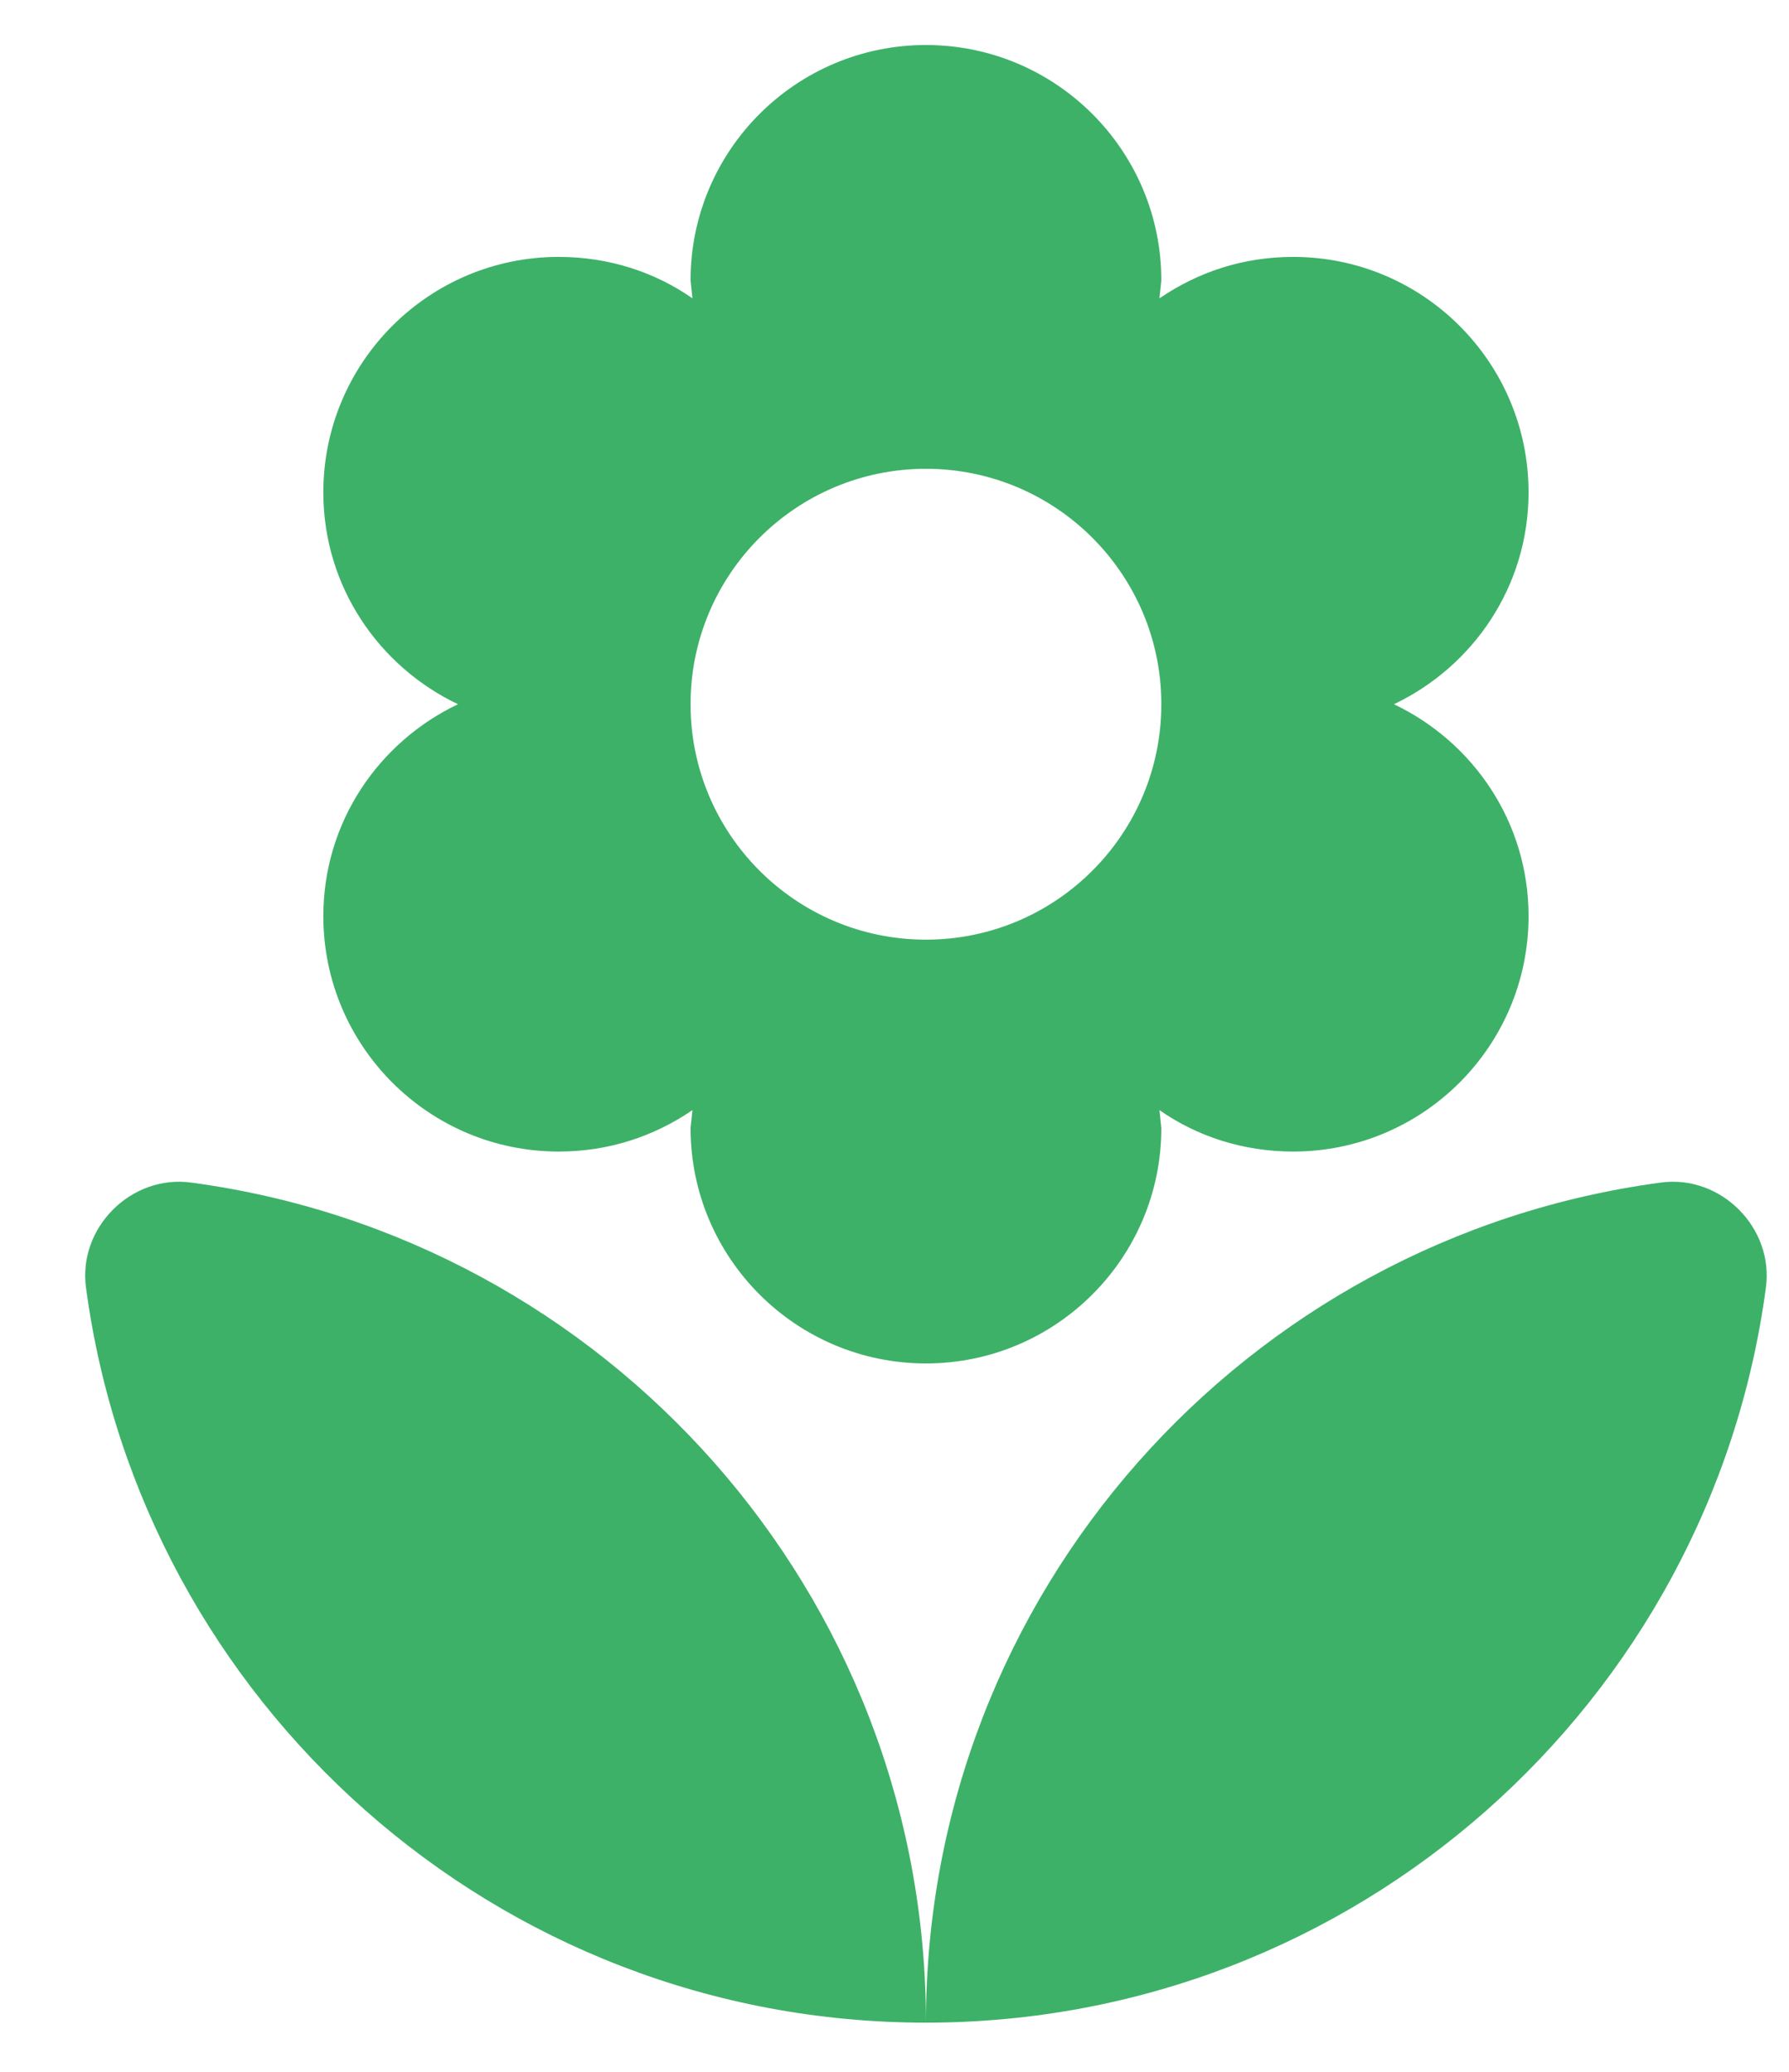
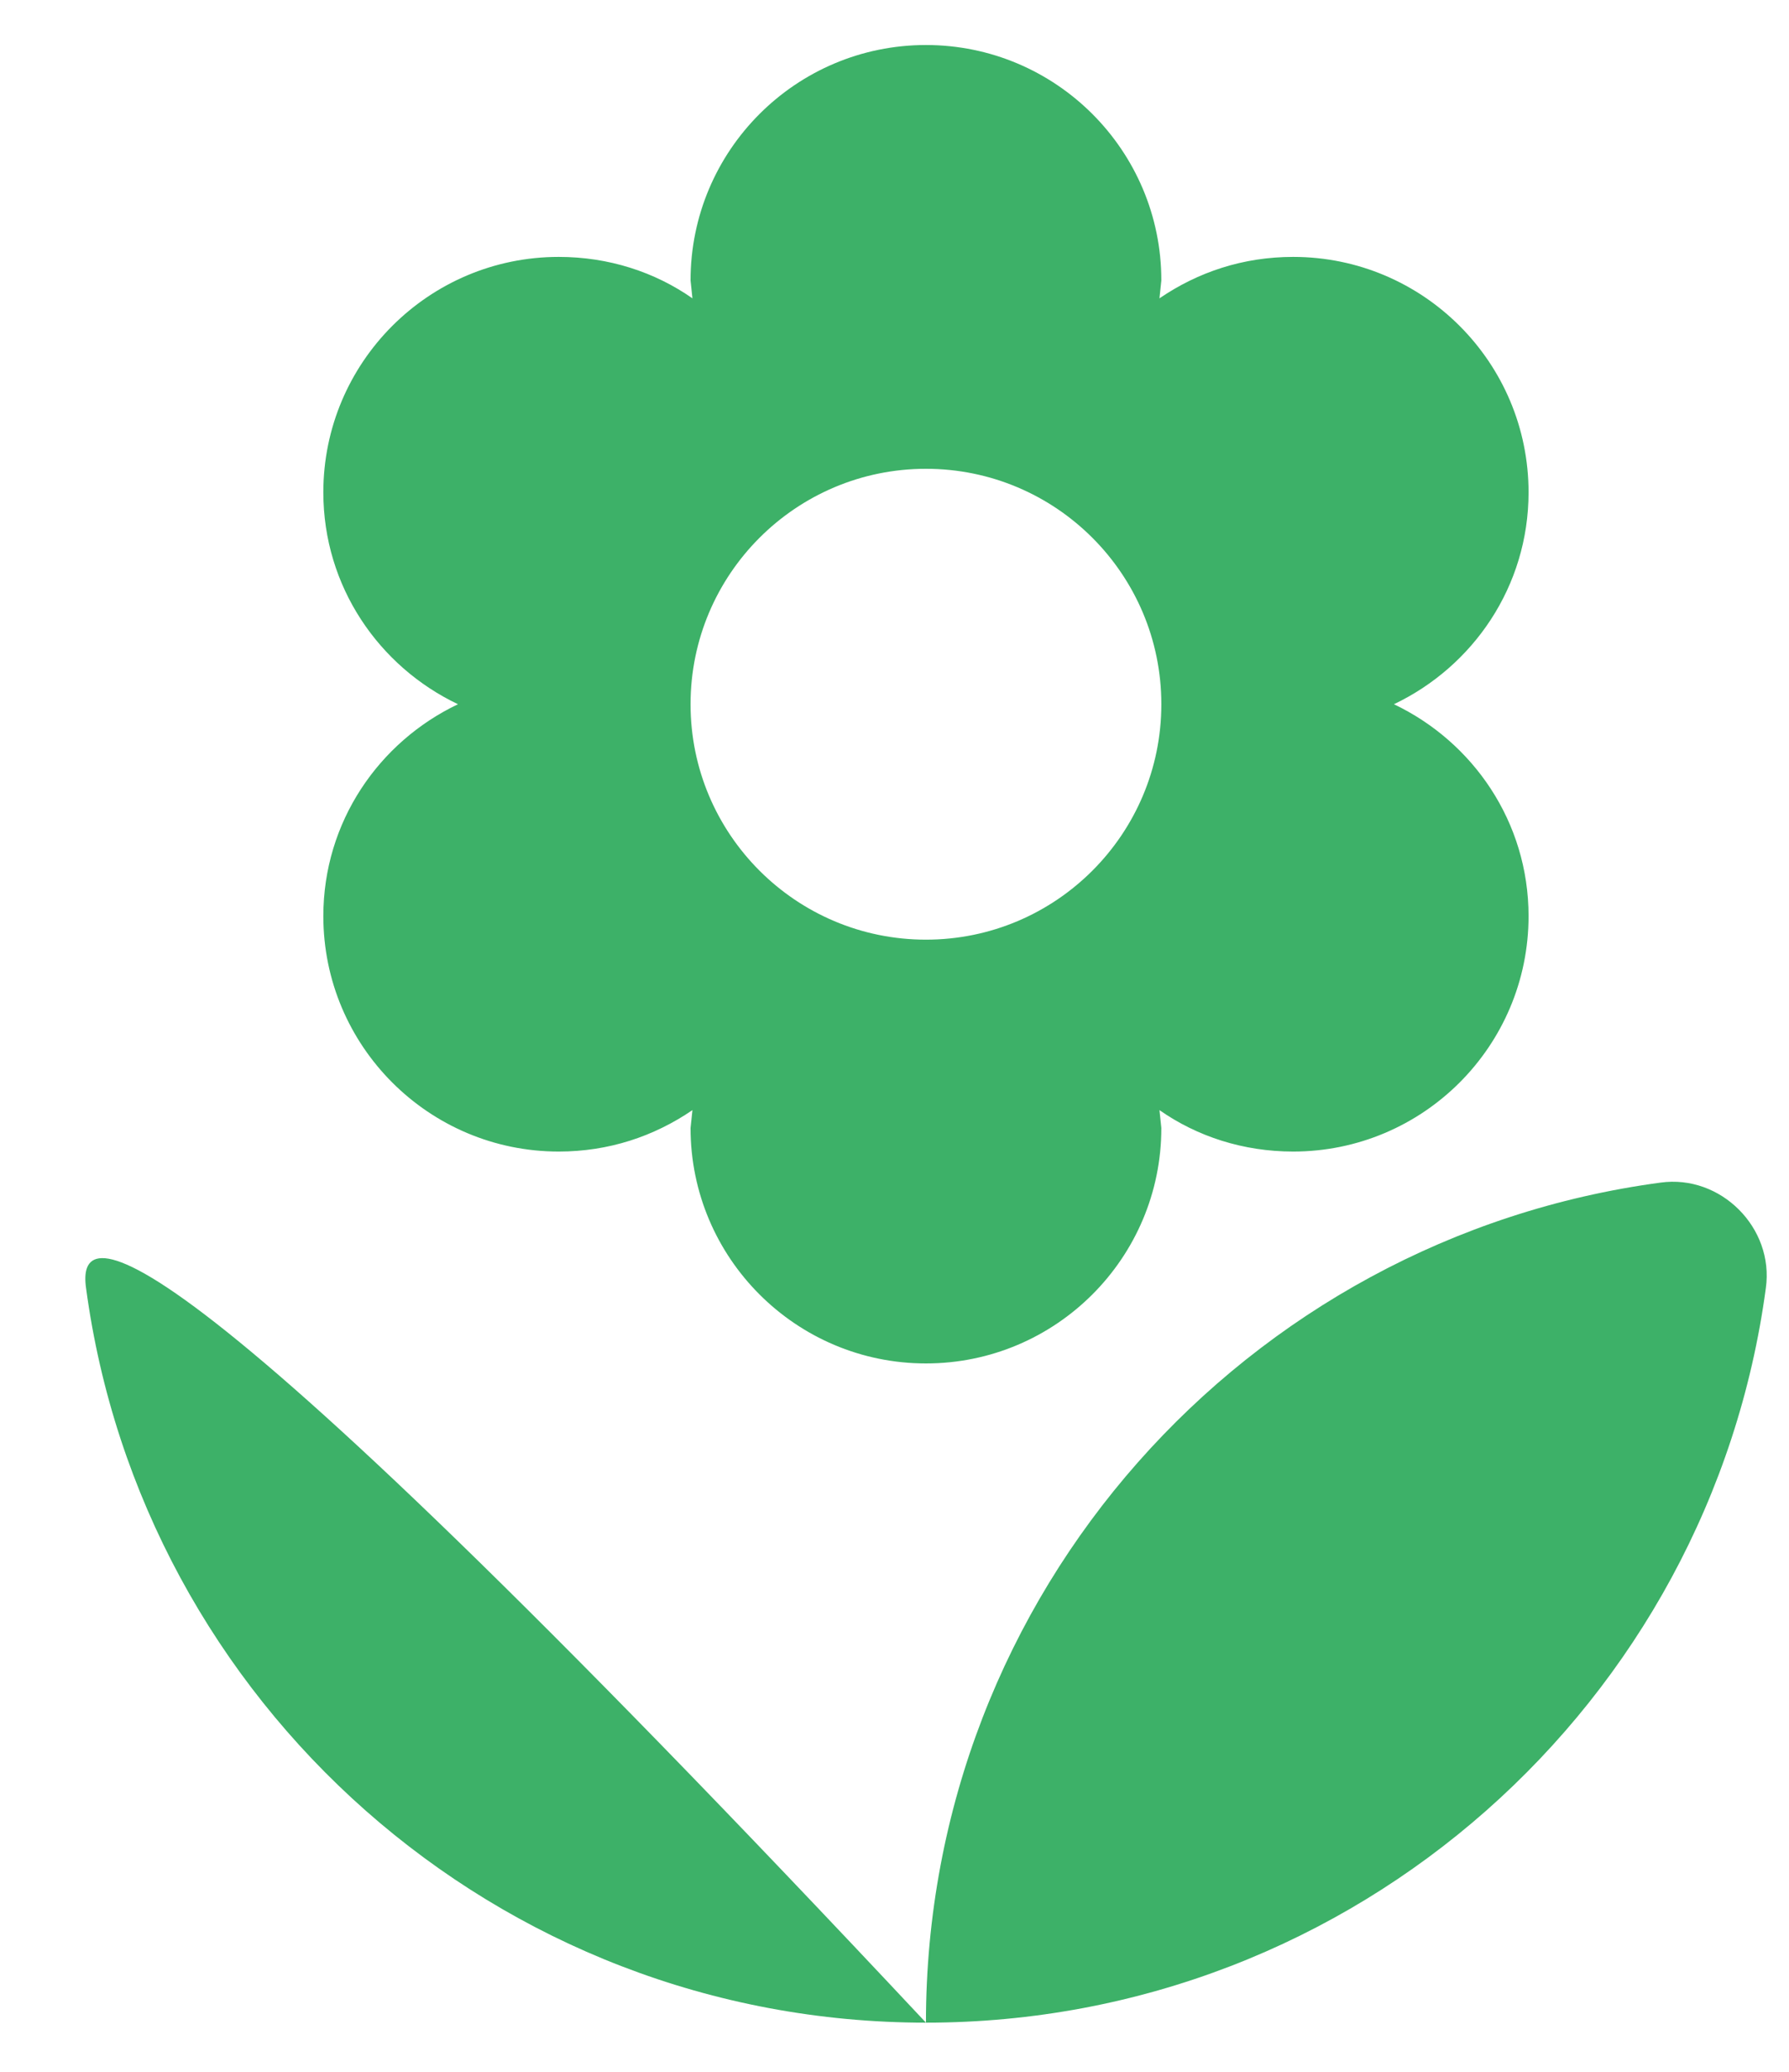
<svg xmlns="http://www.w3.org/2000/svg" width="19" height="22" viewBox="0 0 19 22" fill="none">
-   <path d="M9.834 21.478C14.394 21.478 18.164 18.078 18.754 13.678C18.844 13.038 18.274 12.468 17.634 12.558C13.234 13.148 9.834 16.918 9.834 21.478ZM3.434 9.728C3.434 11.108 4.554 12.228 5.934 12.228C6.464 12.228 6.944 12.068 7.354 11.788L7.334 11.978C7.334 13.358 8.454 14.478 9.834 14.478C11.214 14.478 12.334 13.358 12.334 11.978L12.314 11.788C12.714 12.068 13.204 12.228 13.734 12.228C15.114 12.228 16.234 11.108 16.234 9.728C16.234 8.728 15.644 7.878 14.804 7.478C15.644 7.078 16.234 6.228 16.234 5.228C16.234 3.848 15.114 2.728 13.734 2.728C13.204 2.728 12.724 2.888 12.314 3.168L12.334 2.978C12.334 1.598 11.214 0.478 9.834 0.478C8.454 0.478 7.334 1.598 7.334 2.978L7.354 3.168C6.954 2.888 6.464 2.728 5.934 2.728C4.554 2.728 3.434 3.848 3.434 5.228C3.434 6.228 4.024 7.078 4.864 7.478C4.024 7.878 3.434 8.728 3.434 9.728ZM9.834 4.978C11.214 4.978 12.334 6.098 12.334 7.478C12.334 8.858 11.214 9.978 9.834 9.978C8.454 9.978 7.334 8.858 7.334 7.478C7.334 6.098 8.454 4.978 9.834 4.978ZM0.914 13.678C1.504 18.078 5.274 21.478 9.834 21.478C9.834 16.918 6.434 13.148 2.034 12.558C1.394 12.468 0.824 13.038 0.914 13.678Z" fill="#3DB168" />
+   <path d="M9.834 21.478C14.394 21.478 18.164 18.078 18.754 13.678C18.844 13.038 18.274 12.468 17.634 12.558C13.234 13.148 9.834 16.918 9.834 21.478ZM3.434 9.728C3.434 11.108 4.554 12.228 5.934 12.228C6.464 12.228 6.944 12.068 7.354 11.788L7.334 11.978C7.334 13.358 8.454 14.478 9.834 14.478C11.214 14.478 12.334 13.358 12.334 11.978L12.314 11.788C12.714 12.068 13.204 12.228 13.734 12.228C15.114 12.228 16.234 11.108 16.234 9.728C16.234 8.728 15.644 7.878 14.804 7.478C15.644 7.078 16.234 6.228 16.234 5.228C16.234 3.848 15.114 2.728 13.734 2.728C13.204 2.728 12.724 2.888 12.314 3.168L12.334 2.978C12.334 1.598 11.214 0.478 9.834 0.478C8.454 0.478 7.334 1.598 7.334 2.978L7.354 3.168C6.954 2.888 6.464 2.728 5.934 2.728C4.554 2.728 3.434 3.848 3.434 5.228C3.434 6.228 4.024 7.078 4.864 7.478C4.024 7.878 3.434 8.728 3.434 9.728ZM9.834 4.978C11.214 4.978 12.334 6.098 12.334 7.478C12.334 8.858 11.214 9.978 9.834 9.978C8.454 9.978 7.334 8.858 7.334 7.478C7.334 6.098 8.454 4.978 9.834 4.978ZM0.914 13.678C1.504 18.078 5.274 21.478 9.834 21.478C1.394 12.468 0.824 13.038 0.914 13.678Z" fill="#3DB168" />
</svg>